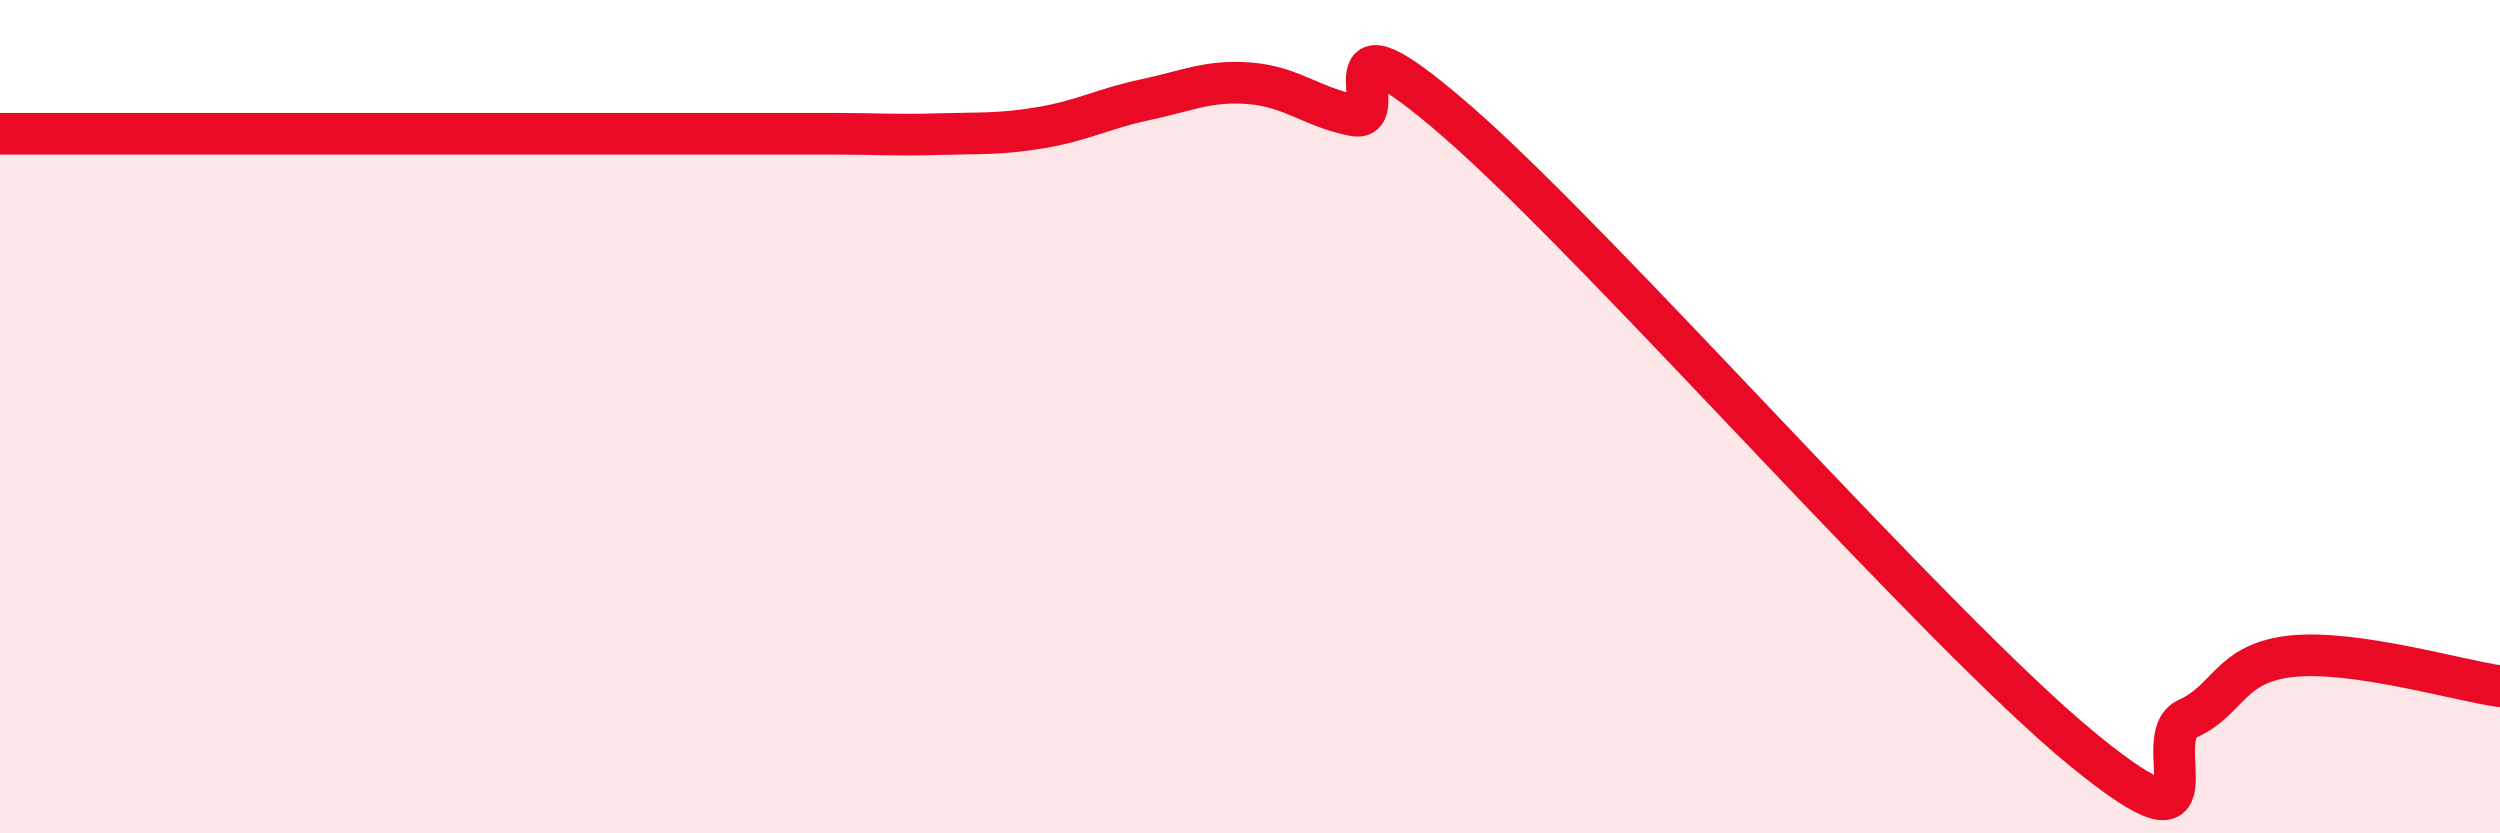
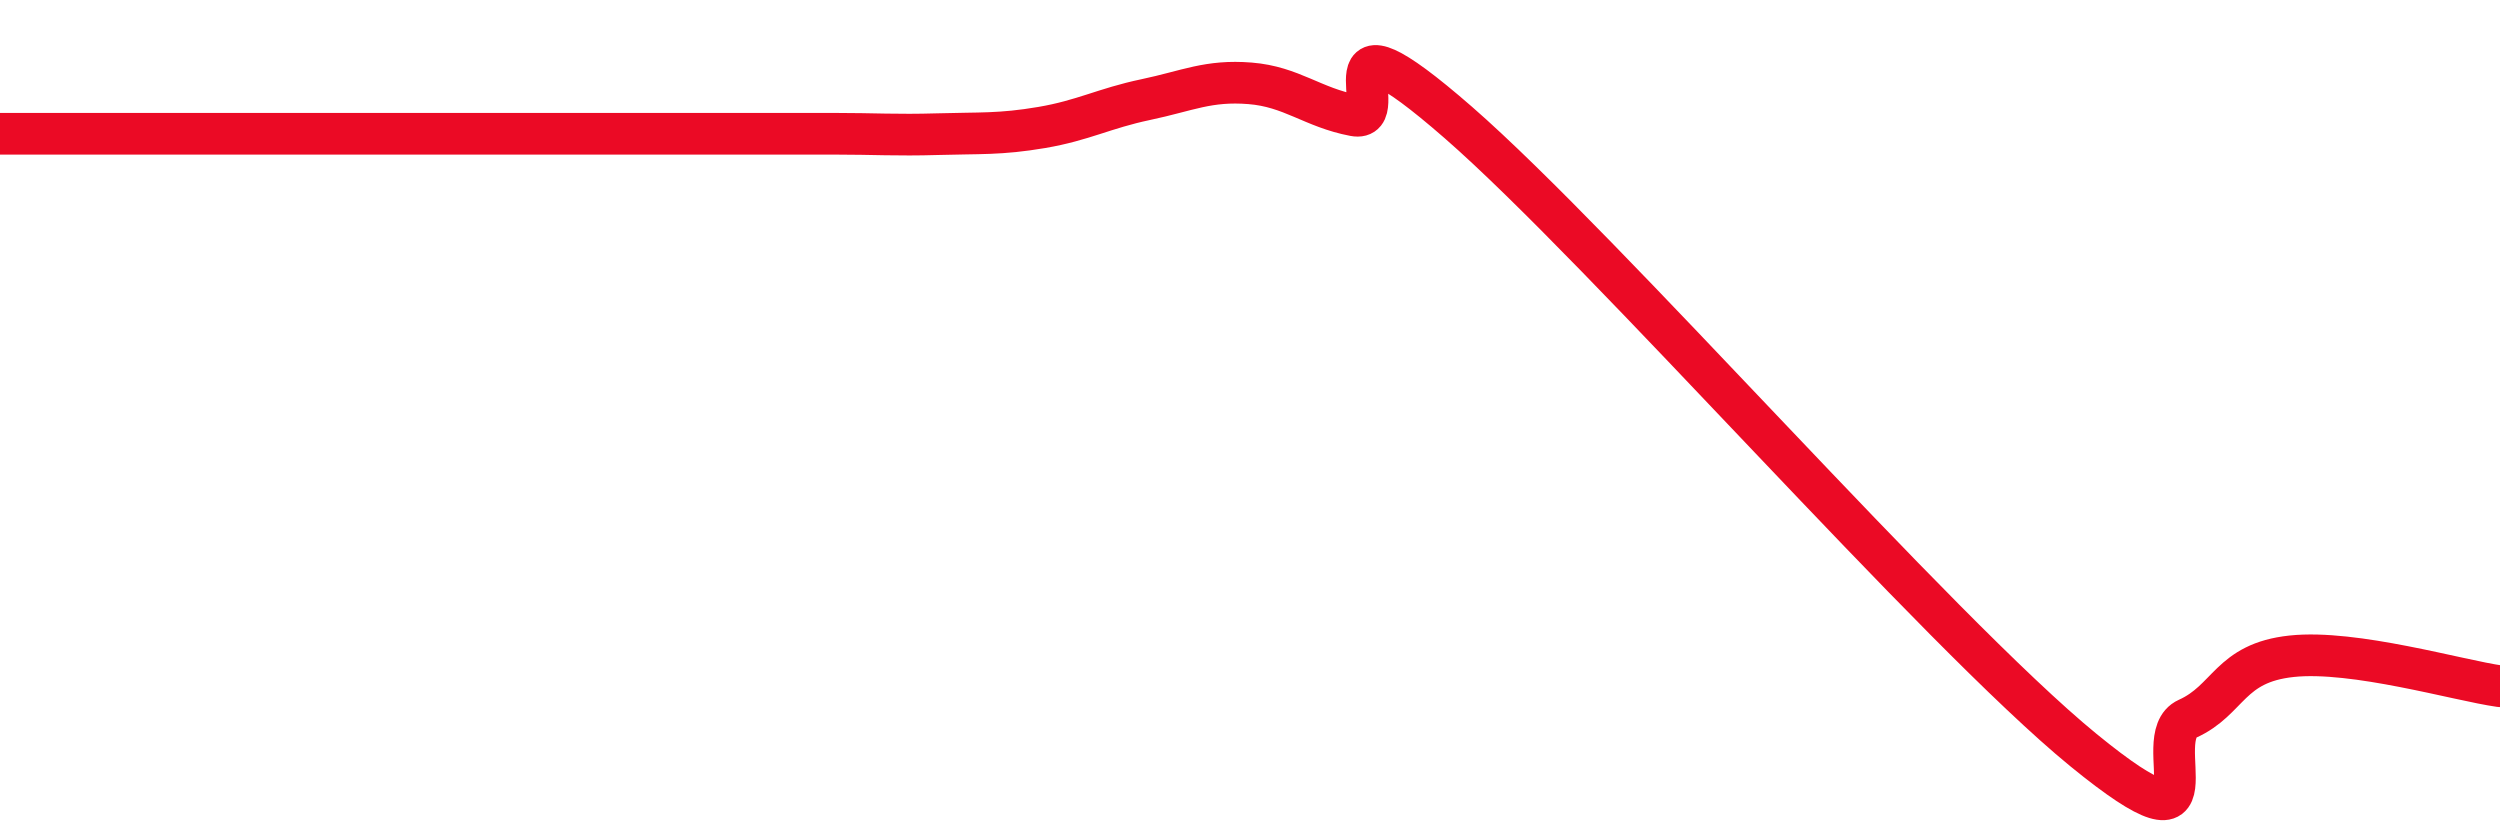
<svg xmlns="http://www.w3.org/2000/svg" width="60" height="20" viewBox="0 0 60 20">
-   <path d="M 0,3.21 C 0.5,3.21 1.5,3.21 2.5,3.21 C 3.5,3.21 4,3.21 5,3.21 C 6,3.21 6.5,3.21 7.5,3.21 C 8.5,3.21 9,3.21 10,3.21 C 11,3.21 11.5,3.21 12.5,3.21 C 13.5,3.21 14,3.21 15,3.21 C 16,3.21 16.5,3.21 17.5,3.21 C 18.5,3.21 19,3.21 20,3.21 C 21,3.21 21.5,3.25 22.5,3.22 C 23.5,3.19 24,3.23 25,3.06 C 26,2.89 26.5,2.6 27.5,2.39 C 28.5,2.18 29,1.92 30,2 C 31,2.08 31.5,2.58 32.5,2.77 C 33.5,2.96 31.5,-0.11 35,2.94 C 38.5,5.99 46.5,15.14 50,18 C 53.5,20.86 51.5,17.7 52.5,17.25 C 53.5,16.8 53.5,15.91 55,15.75 C 56.5,15.59 59,16.33 60,16.47L60 20L0 20Z" fill="#EB0A25" opacity="0.1" stroke-linecap="round" stroke-linejoin="round" />
  <path d="M 0,3.21 C 0.5,3.21 1.5,3.21 2.5,3.21 C 3.5,3.21 4,3.21 5,3.21 C 6,3.21 6.5,3.21 7.5,3.21 C 8.5,3.21 9,3.21 10,3.21 C 11,3.21 11.5,3.21 12.5,3.21 C 13.5,3.21 14,3.21 15,3.21 C 16,3.21 16.5,3.21 17.5,3.21 C 18.5,3.21 19,3.21 20,3.21 C 21,3.21 21.5,3.25 22.5,3.22 C 23.5,3.19 24,3.23 25,3.06 C 26,2.89 26.5,2.6 27.5,2.39 C 28.5,2.18 29,1.92 30,2 C 31,2.08 31.5,2.58 32.5,2.77 C 33.5,2.96 31.5,-0.11 35,2.94 C 38.5,5.99 46.5,15.14 50,18 C 53.5,20.86 51.5,17.7 52.5,17.25 C 53.5,16.8 53.5,15.91 55,15.75 C 56.5,15.59 59,16.33 60,16.47" stroke="#EB0A25" stroke-width="1" fill="none" stroke-linecap="round" stroke-linejoin="round" />
</svg>